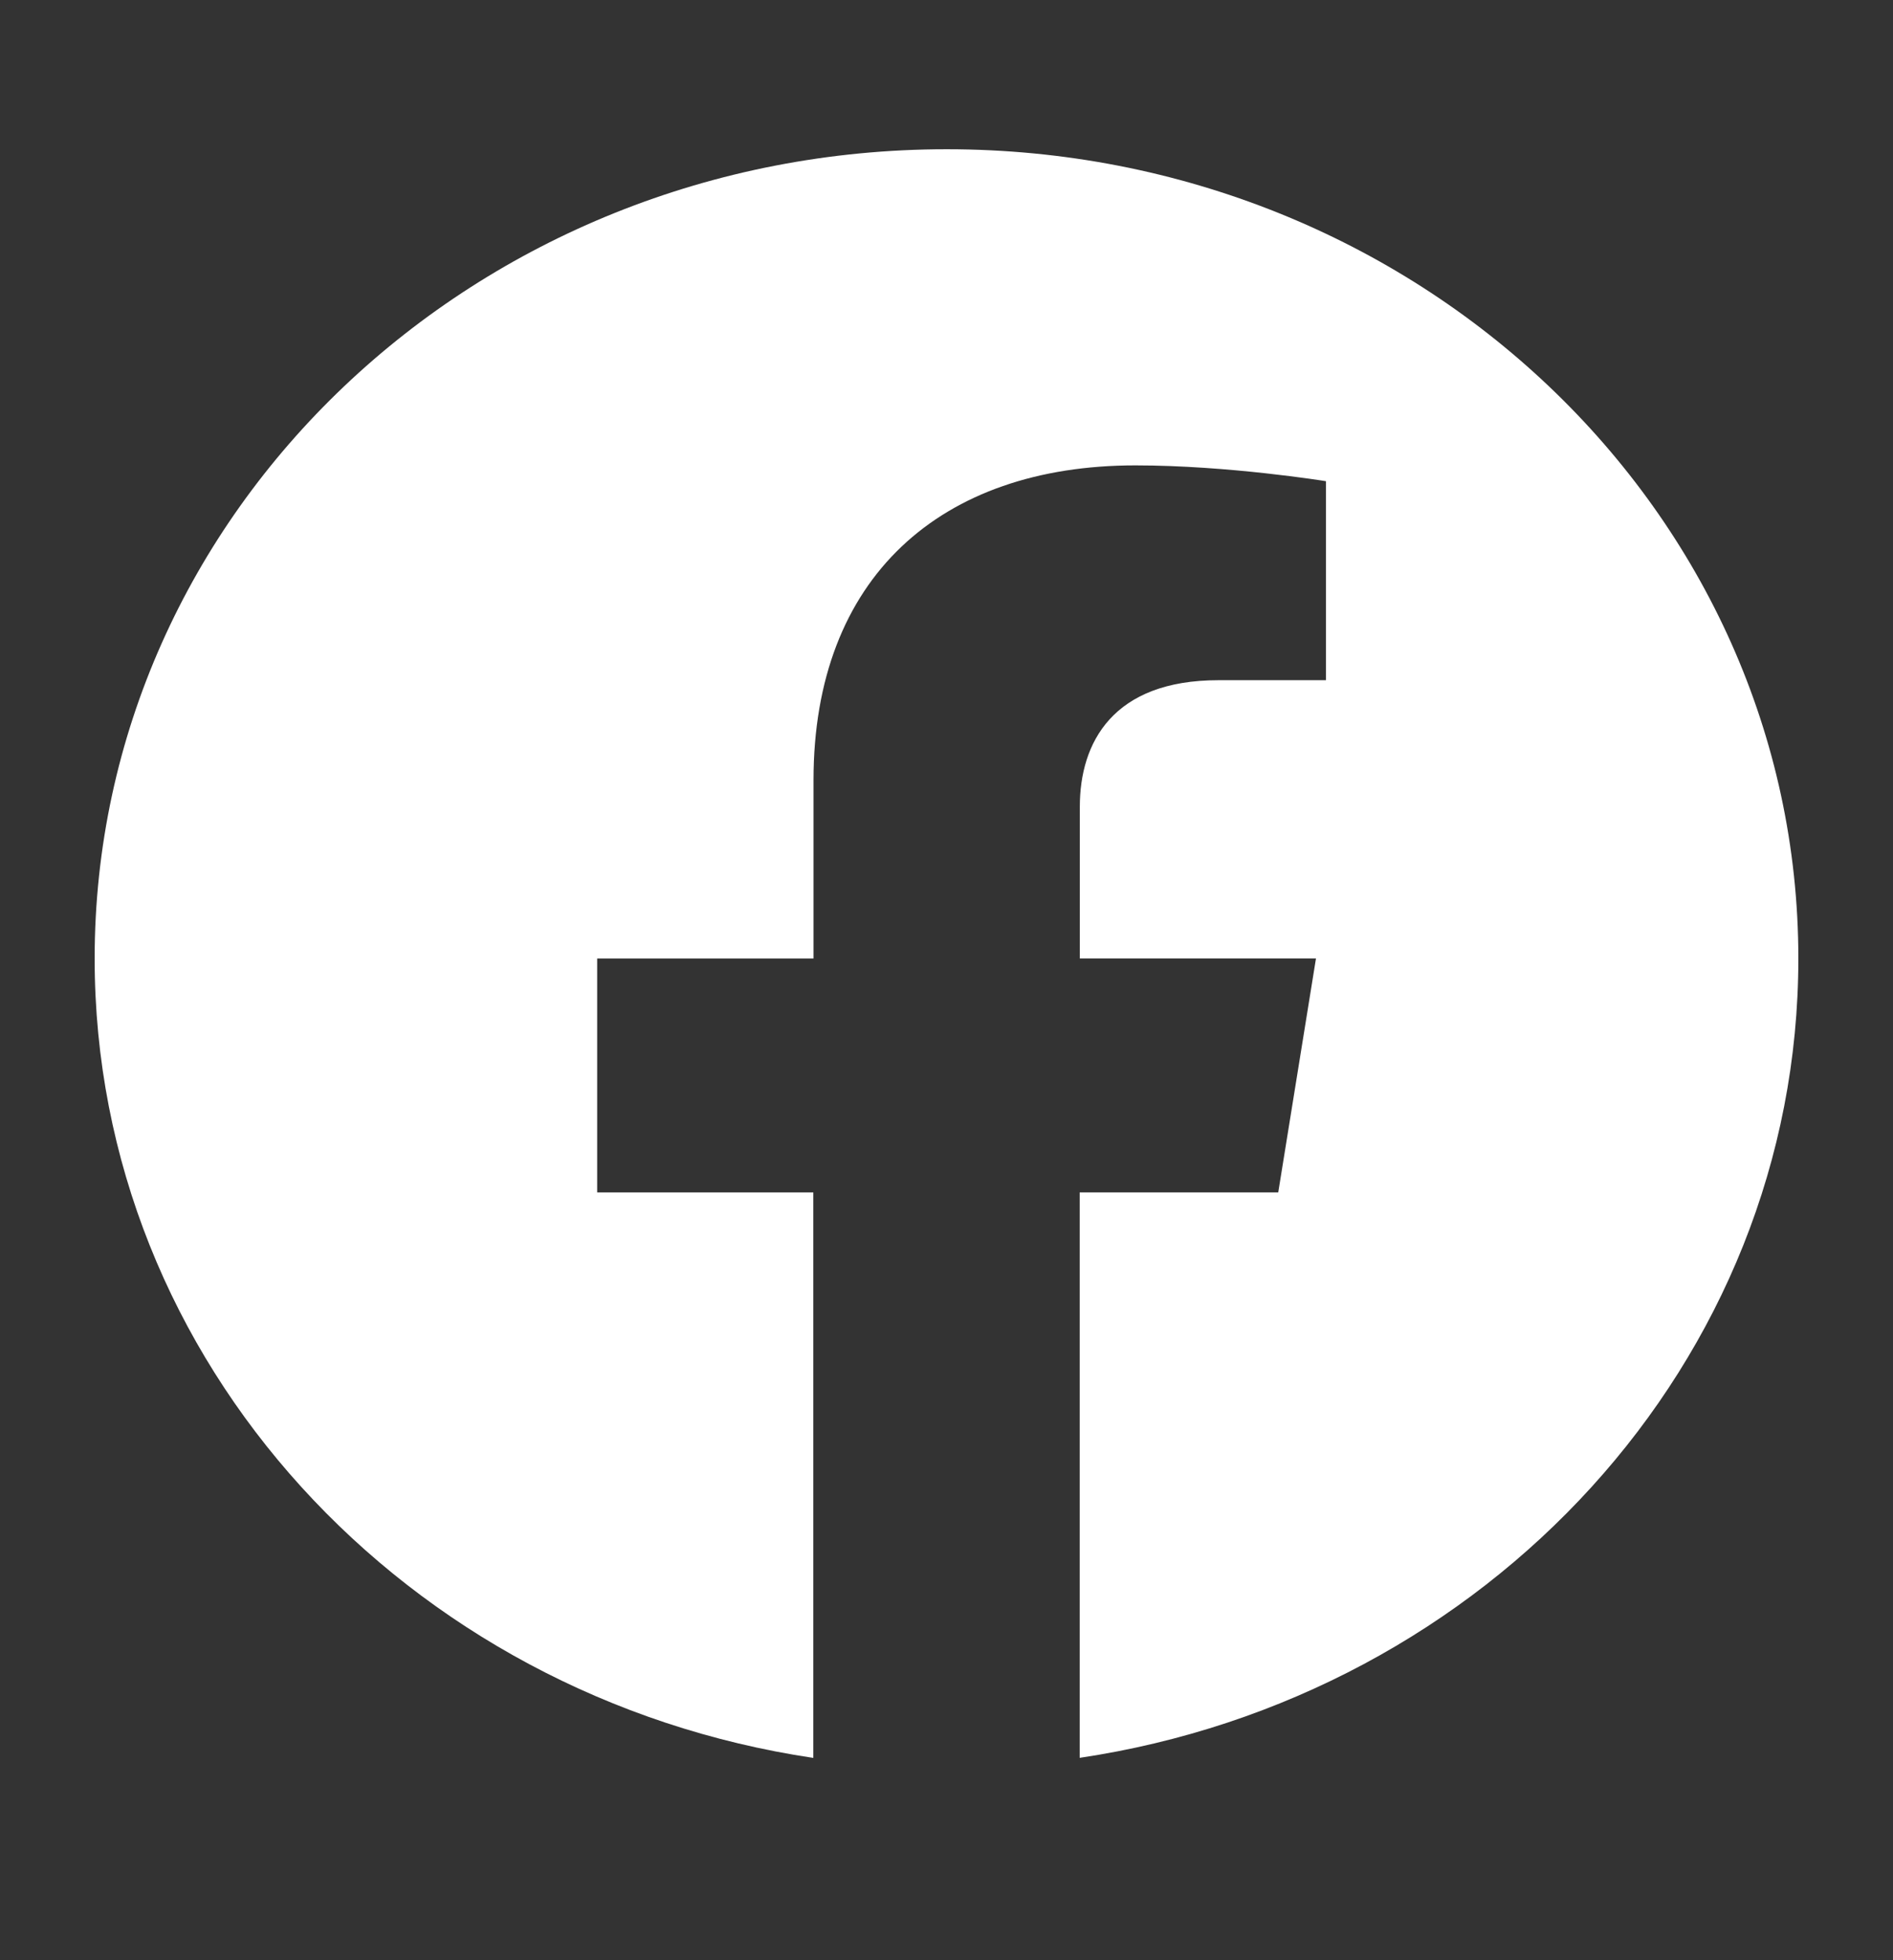
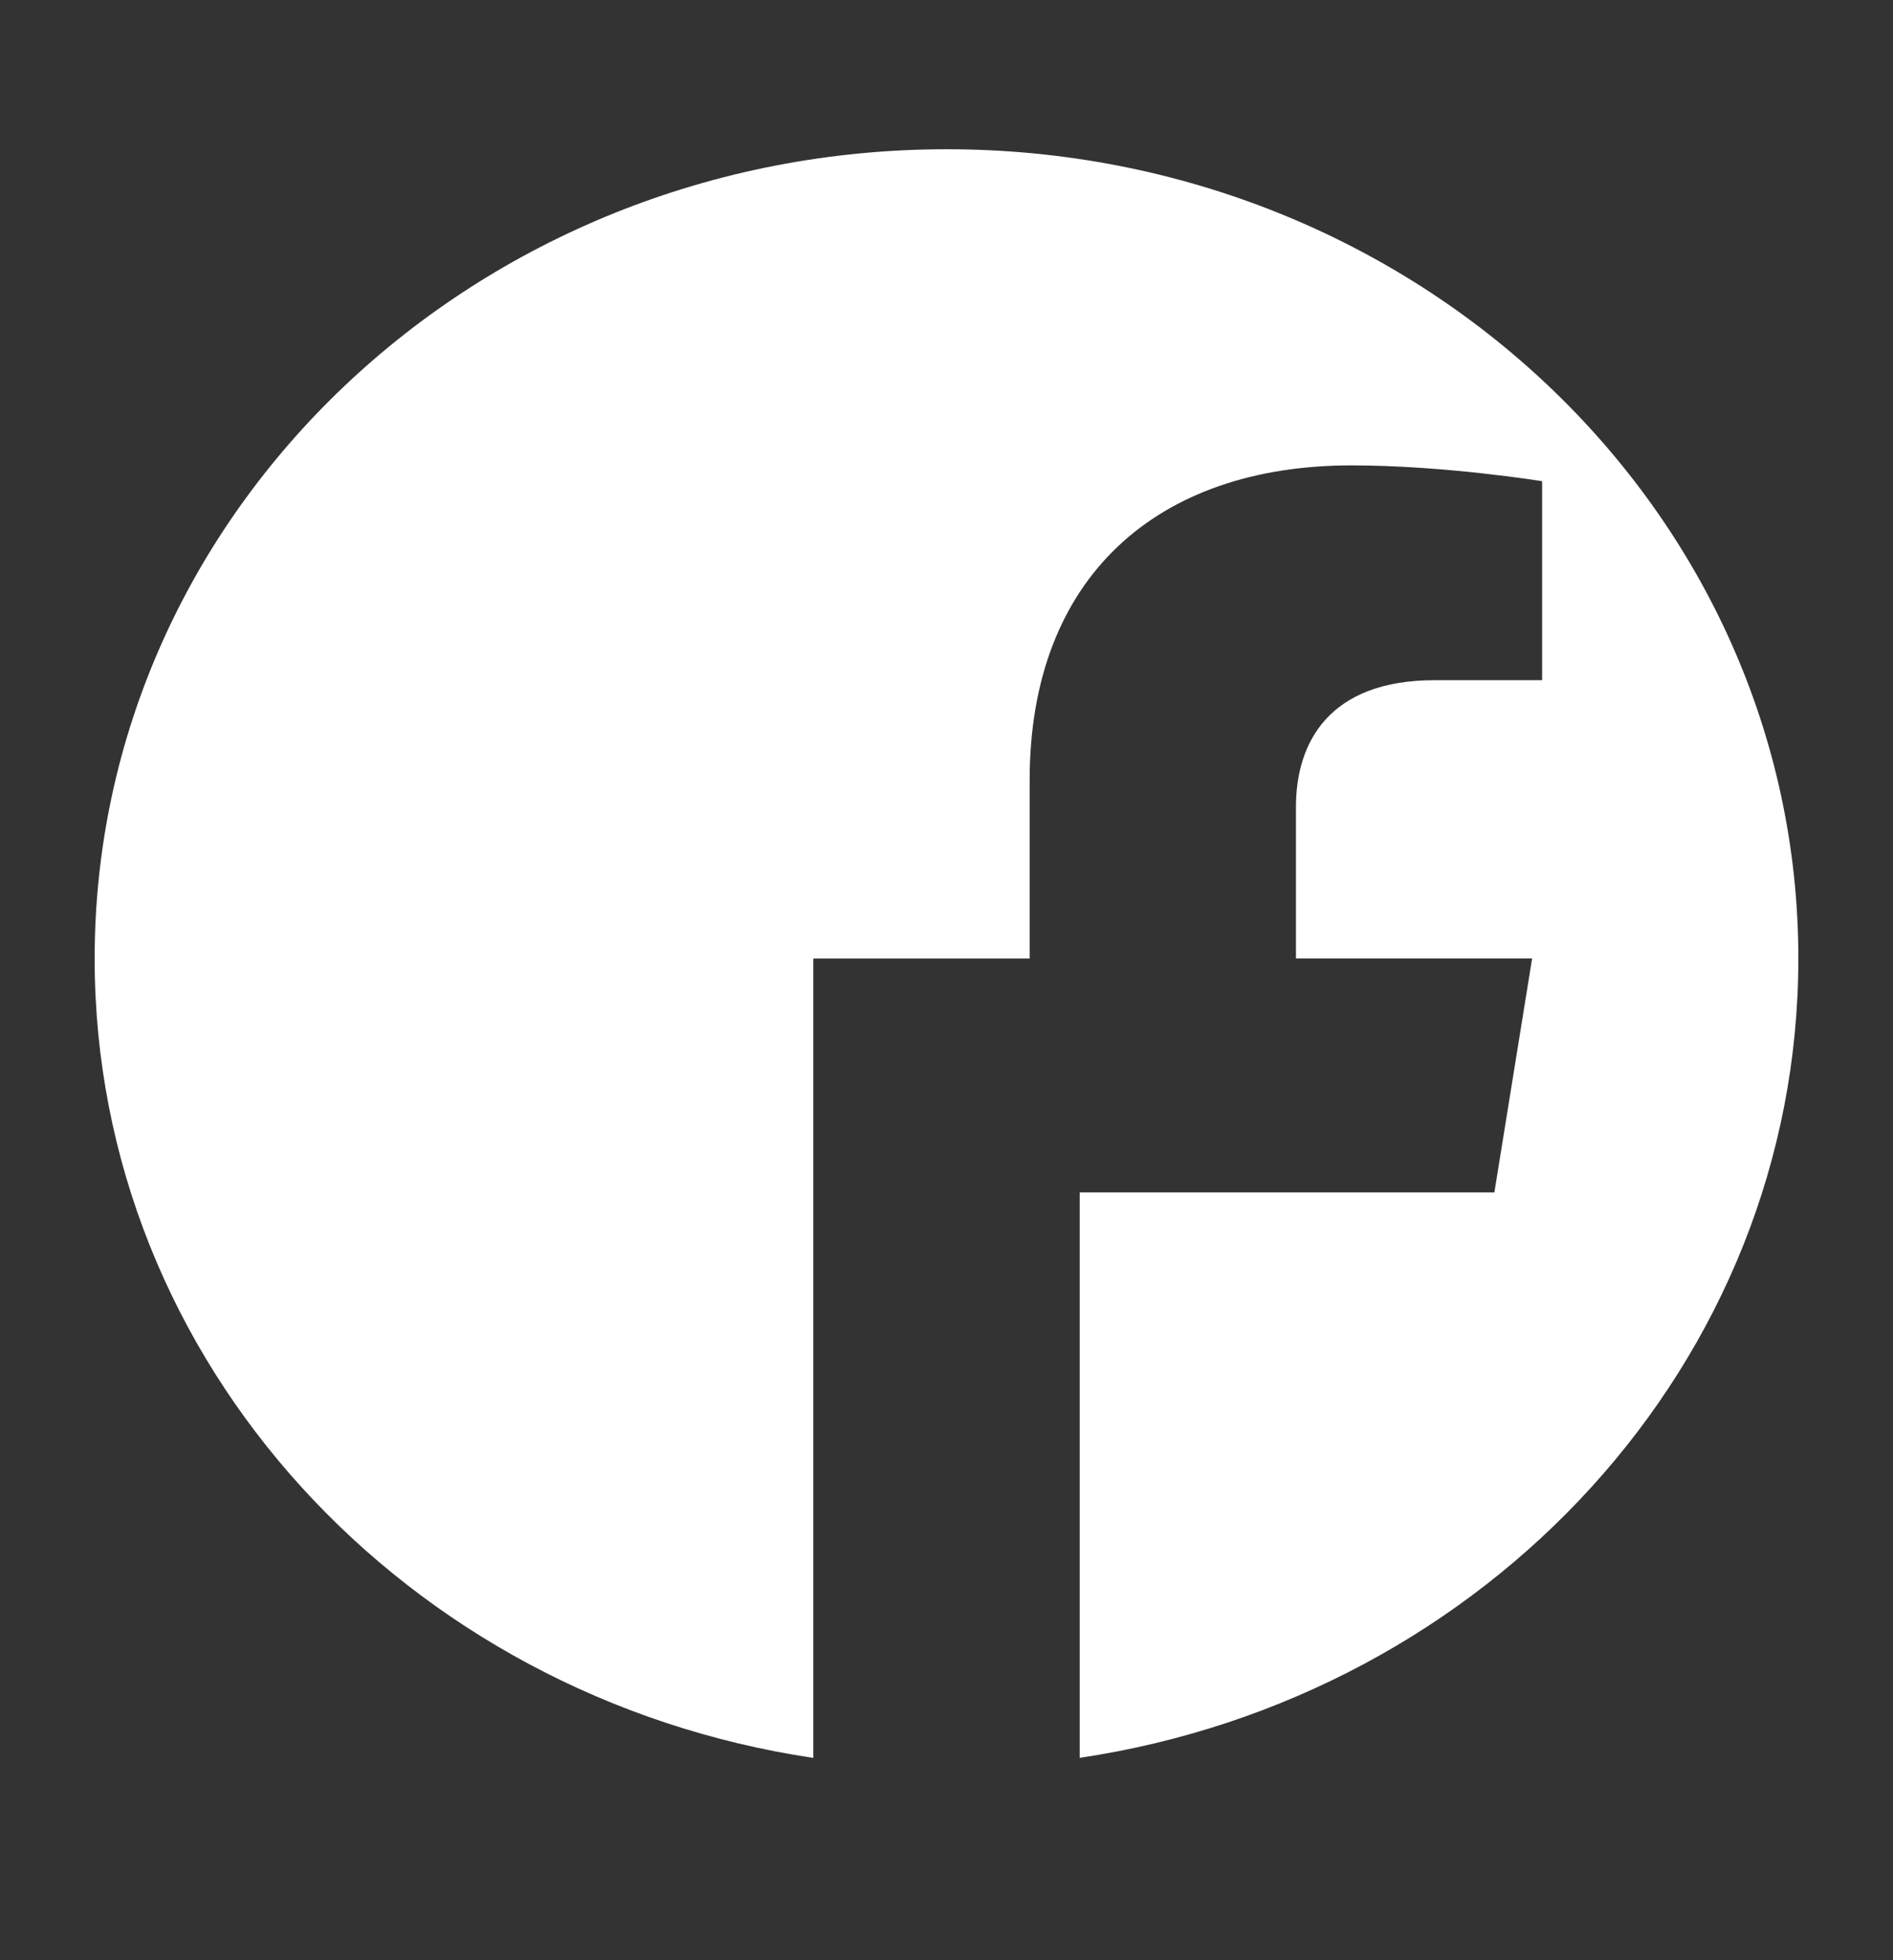
<svg xmlns="http://www.w3.org/2000/svg" width="28" height="29" viewBox="0 0 28 29" fill="none">
  <rect x="0" y="0" width="28" height="29" fill="#333333" stroke="none" />
-   <path d="M26.6 14.18c0-6.612-5.641-11.972-12.598-11.972C7.04 2.209 1.4 7.568 1.4 14.182c0 5.974 4.608 10.927 10.63 11.825v-8.366H8.833v-3.46h3.2v-2.64c0-2.999 1.882-4.656 4.76-4.656 1.379 0 2.82.234 2.82.234v2.944h-1.59c-1.563 0-2.051.924-2.051 1.872v2.245h3.493l-.558 3.46H15.97v8.366c6.022-.898 10.63-5.851 10.63-11.826z" fill="#fff" />
+   <path d="M26.6 14.18c0-6.612-5.641-11.972-12.598-11.972C7.04 2.209 1.4 7.568 1.4 14.182c0 5.974 4.608 10.927 10.63 11.825v-8.366v-3.46h3.2v-2.64c0-2.999 1.882-4.656 4.76-4.656 1.379 0 2.82.234 2.82.234v2.944h-1.59c-1.563 0-2.051.924-2.051 1.872v2.245h3.493l-.558 3.46H15.97v8.366c6.022-.898 10.63-5.851 10.63-11.826z" fill="#fff" />
</svg>